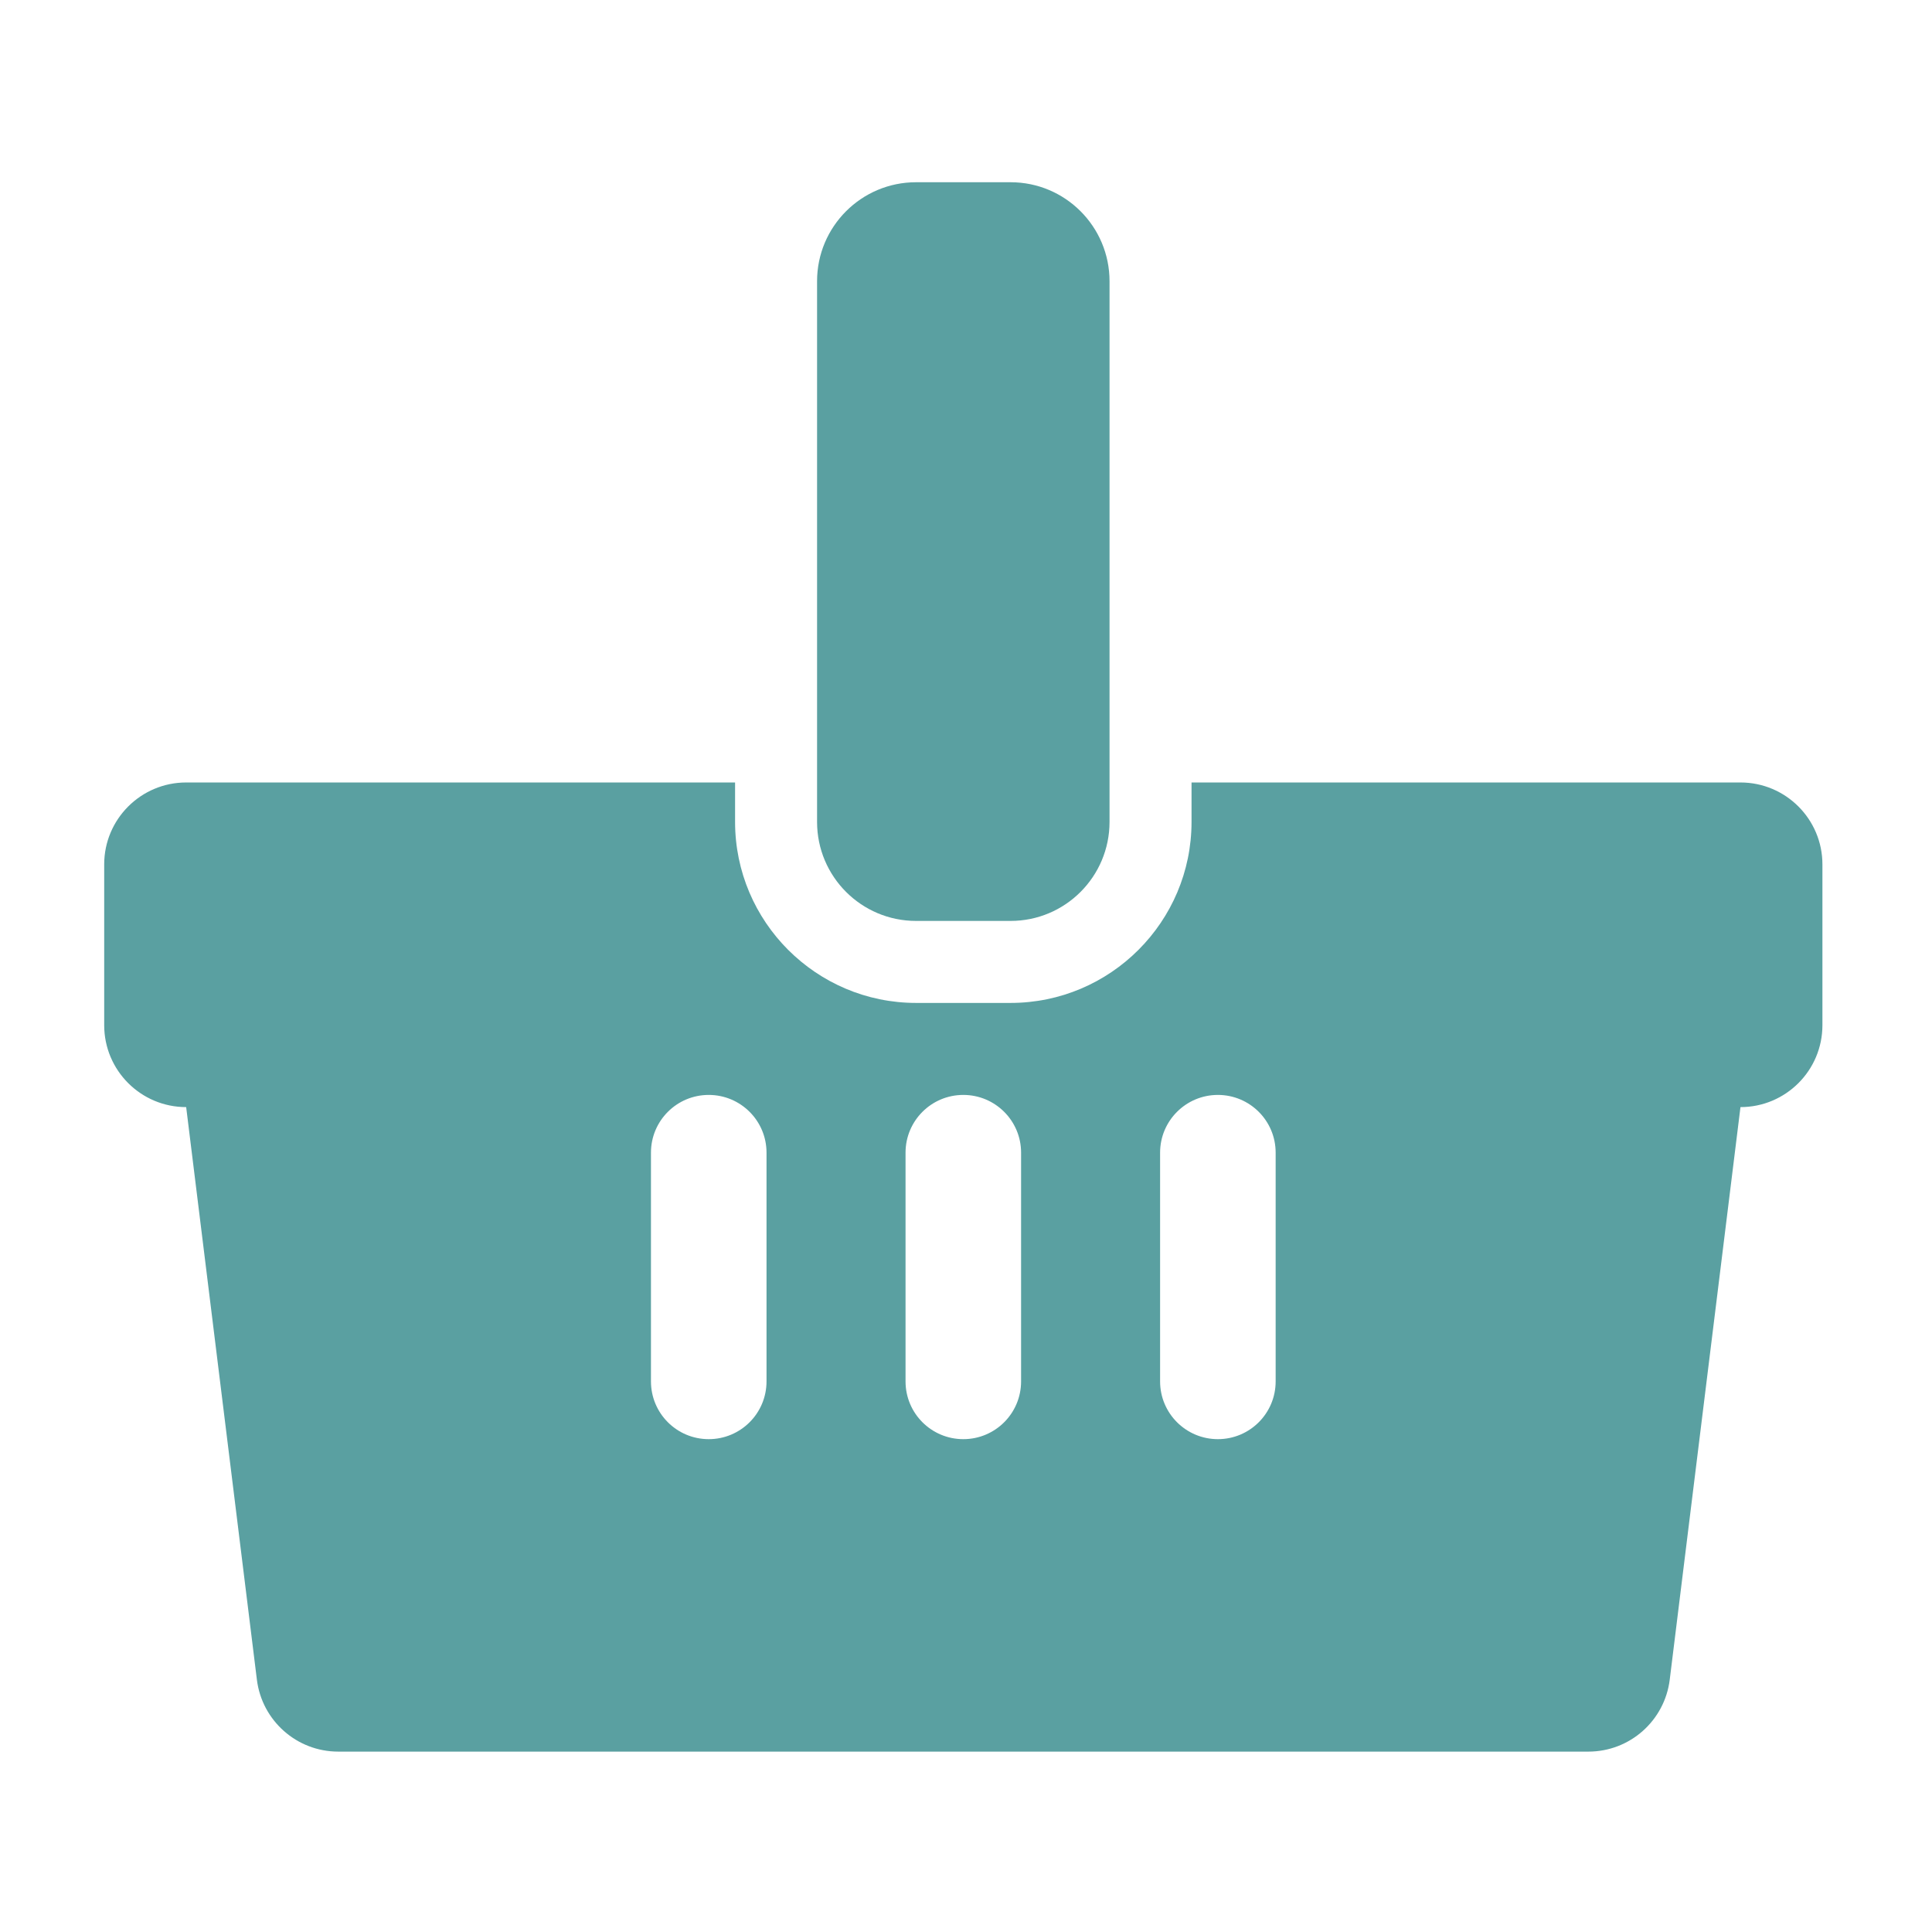
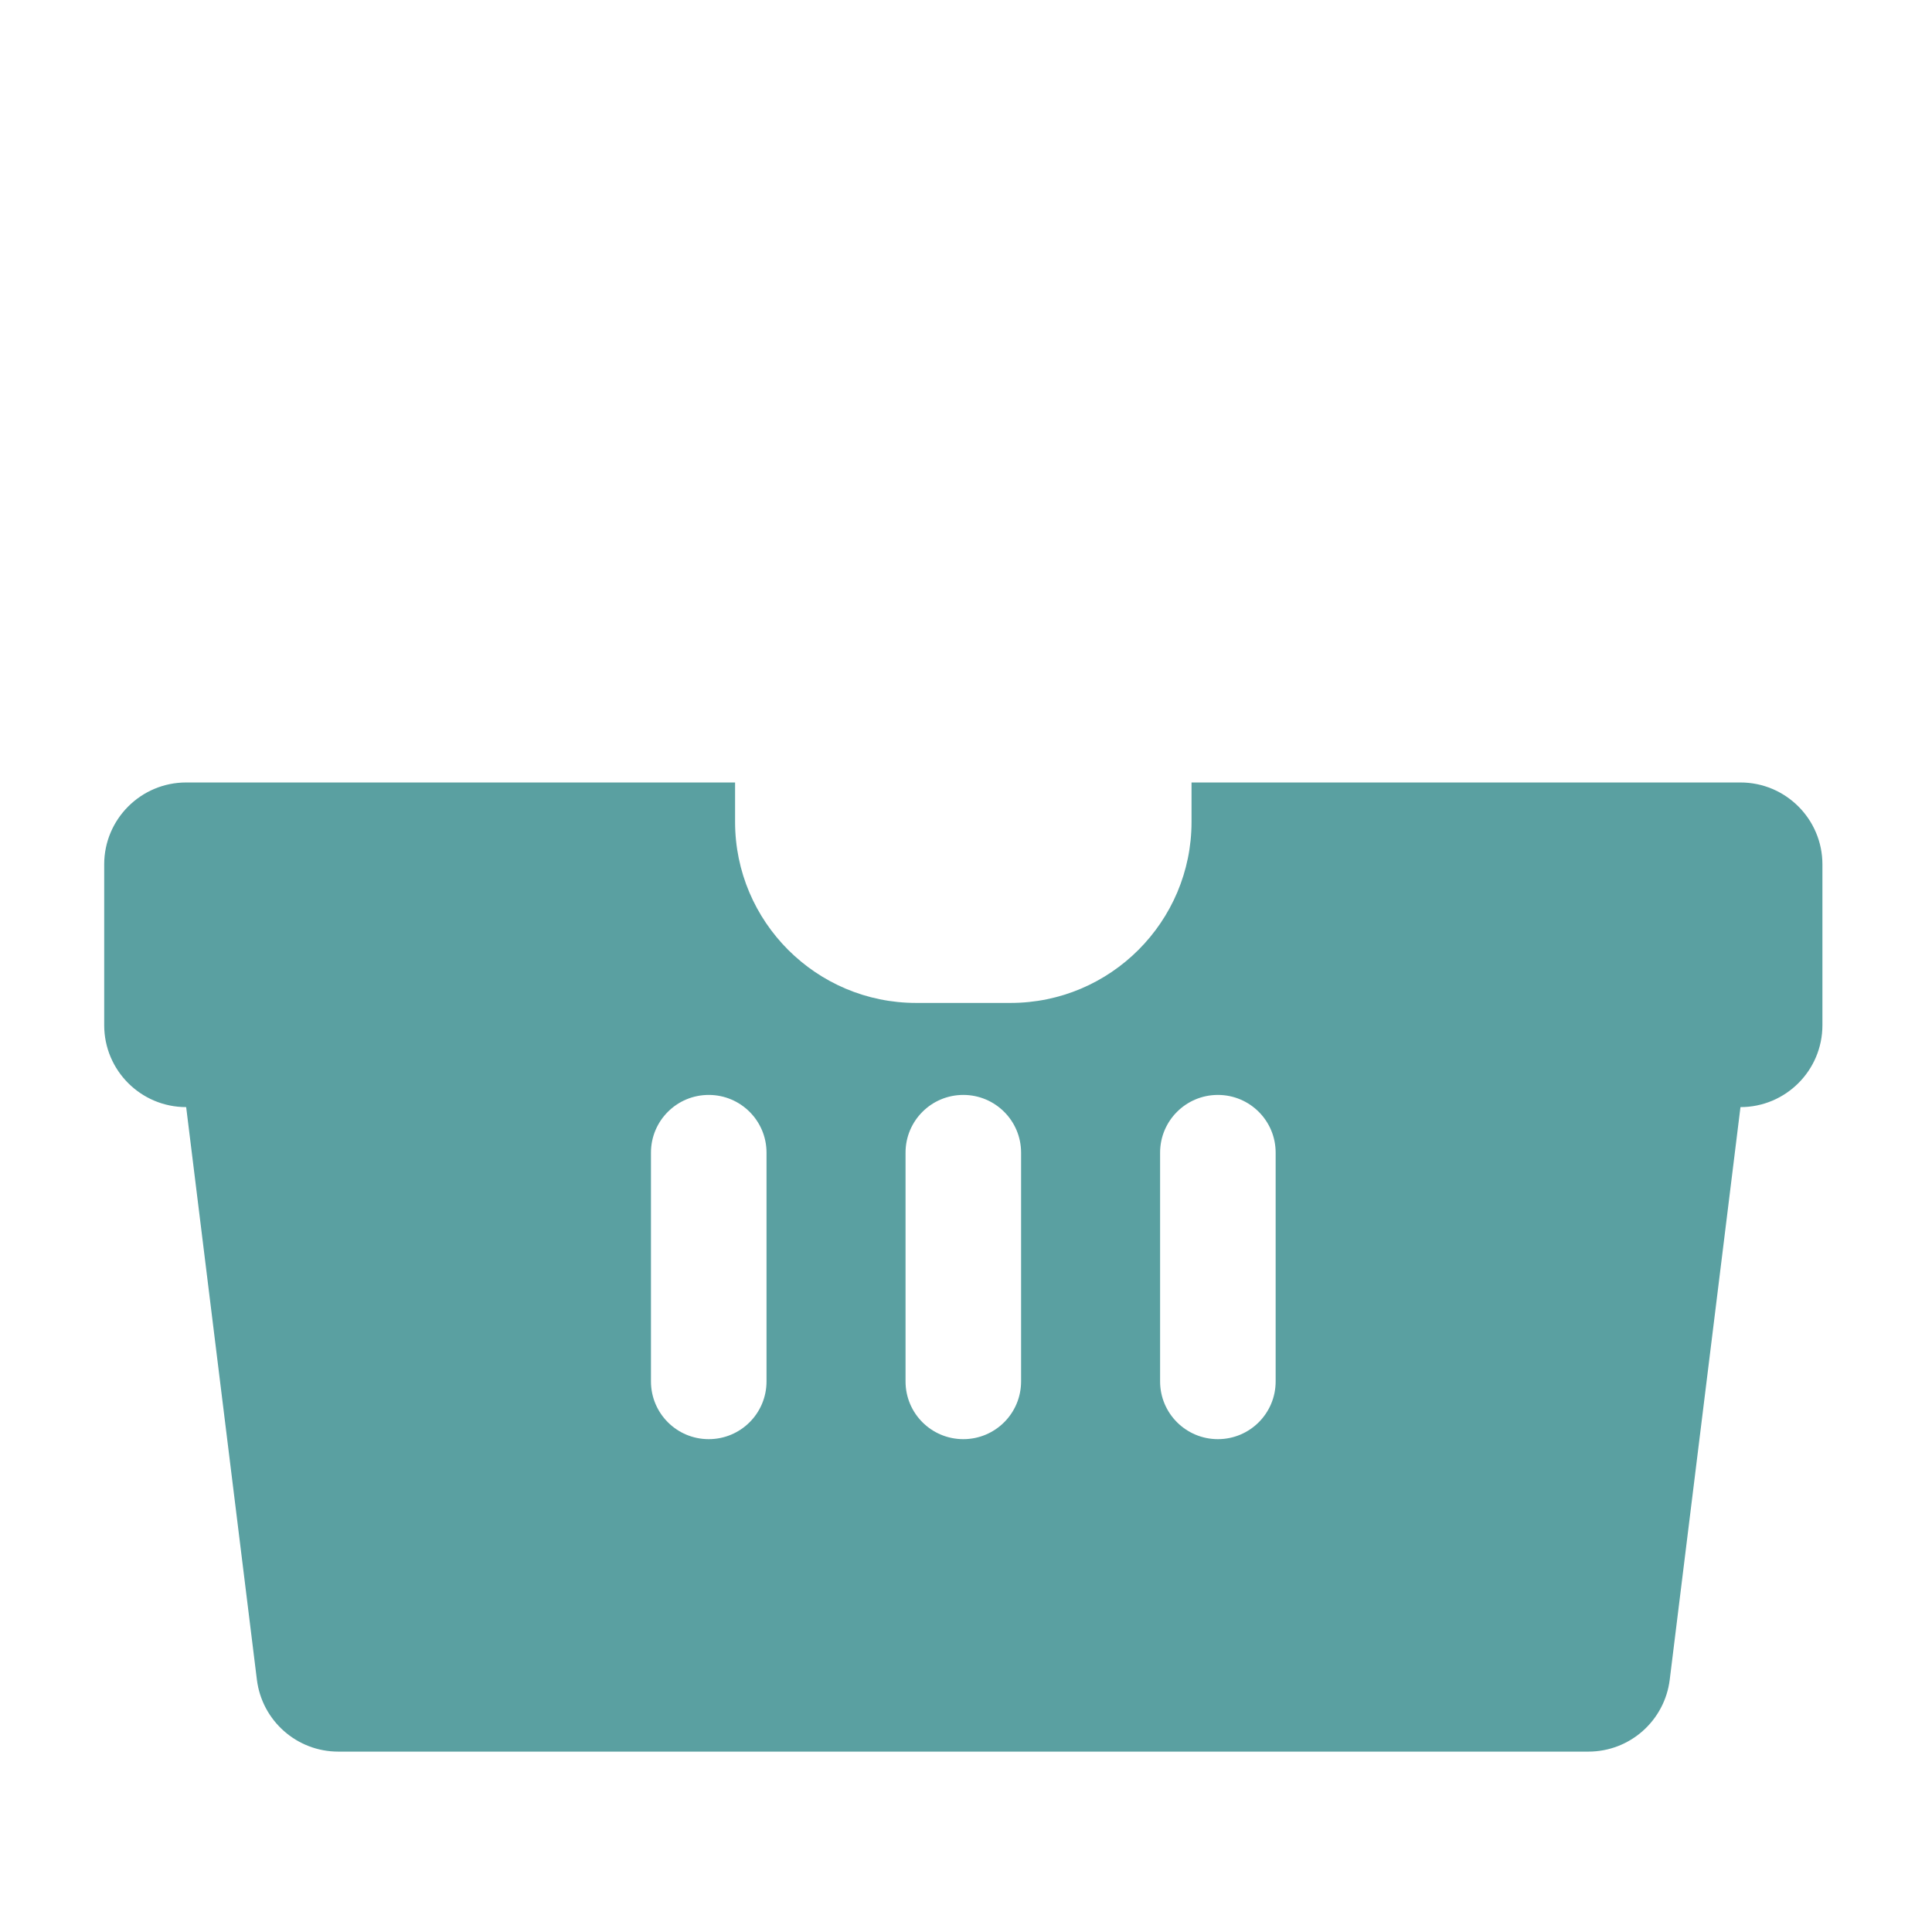
<svg xmlns="http://www.w3.org/2000/svg" width="160" height="160" viewBox="0 0 160 160" fill="none">
-   <path d="M75.865 76.267H83.691C88.217 76.267 91.887 72.596 91.887 68.066V23.29C91.887 18.763 88.217 15.092 83.691 15.092H75.865C71.337 15.092 67.666 18.763 67.666 23.29V68.066C67.666 72.596 71.337 76.267 75.865 76.267Z" fill="#5AA0A1" />
  <path d="M105.644 114.403C105.644 117.047 103.504 119.185 100.86 119.185C98.22 119.185 96.074 117.047 96.074 114.403V95.458C96.074 92.814 98.22 90.677 100.86 90.677C103.504 90.677 105.644 92.814 105.644 95.458V114.403ZM84.562 114.403C84.562 117.047 82.418 119.185 79.778 119.185C77.134 119.185 74.993 117.047 74.993 114.403V95.458C74.993 92.814 77.134 90.677 79.778 90.677C82.418 90.677 84.562 92.814 84.562 95.458V114.403ZM63.48 114.403C63.48 117.047 61.336 119.185 58.694 119.185C56.05 119.185 53.91 117.047 53.91 114.403V95.458C53.91 92.814 56.05 90.677 58.694 90.677C61.336 90.677 63.48 92.814 63.48 95.458V114.403ZM144.138 64.801H98.678V68.066C98.678 76.333 91.956 83.058 83.692 83.058H75.865C67.598 83.058 60.876 76.333 60.876 68.066V64.801H15.418C11.672 64.801 8.629 67.837 8.629 71.587V84.9C8.629 88.65 11.668 91.686 15.418 91.686L21.274 139.103C21.696 142.505 24.584 145.061 28.01 145.061H131.544C134.973 145.061 137.858 142.505 138.28 139.103L144.138 91.686C147.886 91.686 150.925 88.65 150.925 84.9V71.587C150.925 67.837 147.882 64.801 144.138 64.801Z" fill="#5AA0A1" />
</svg>